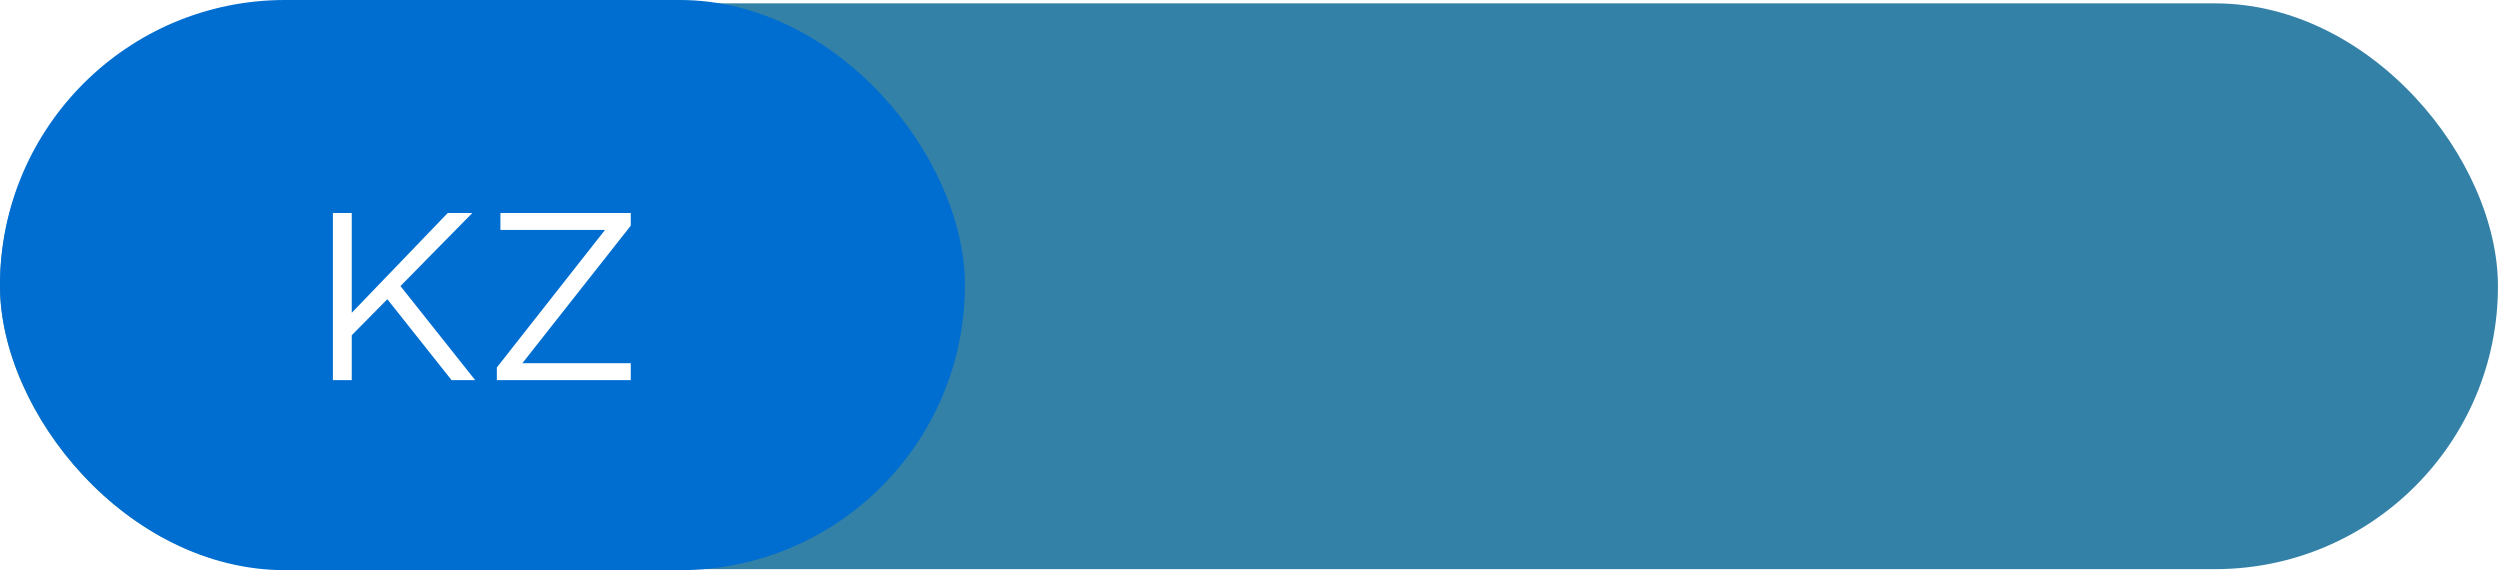
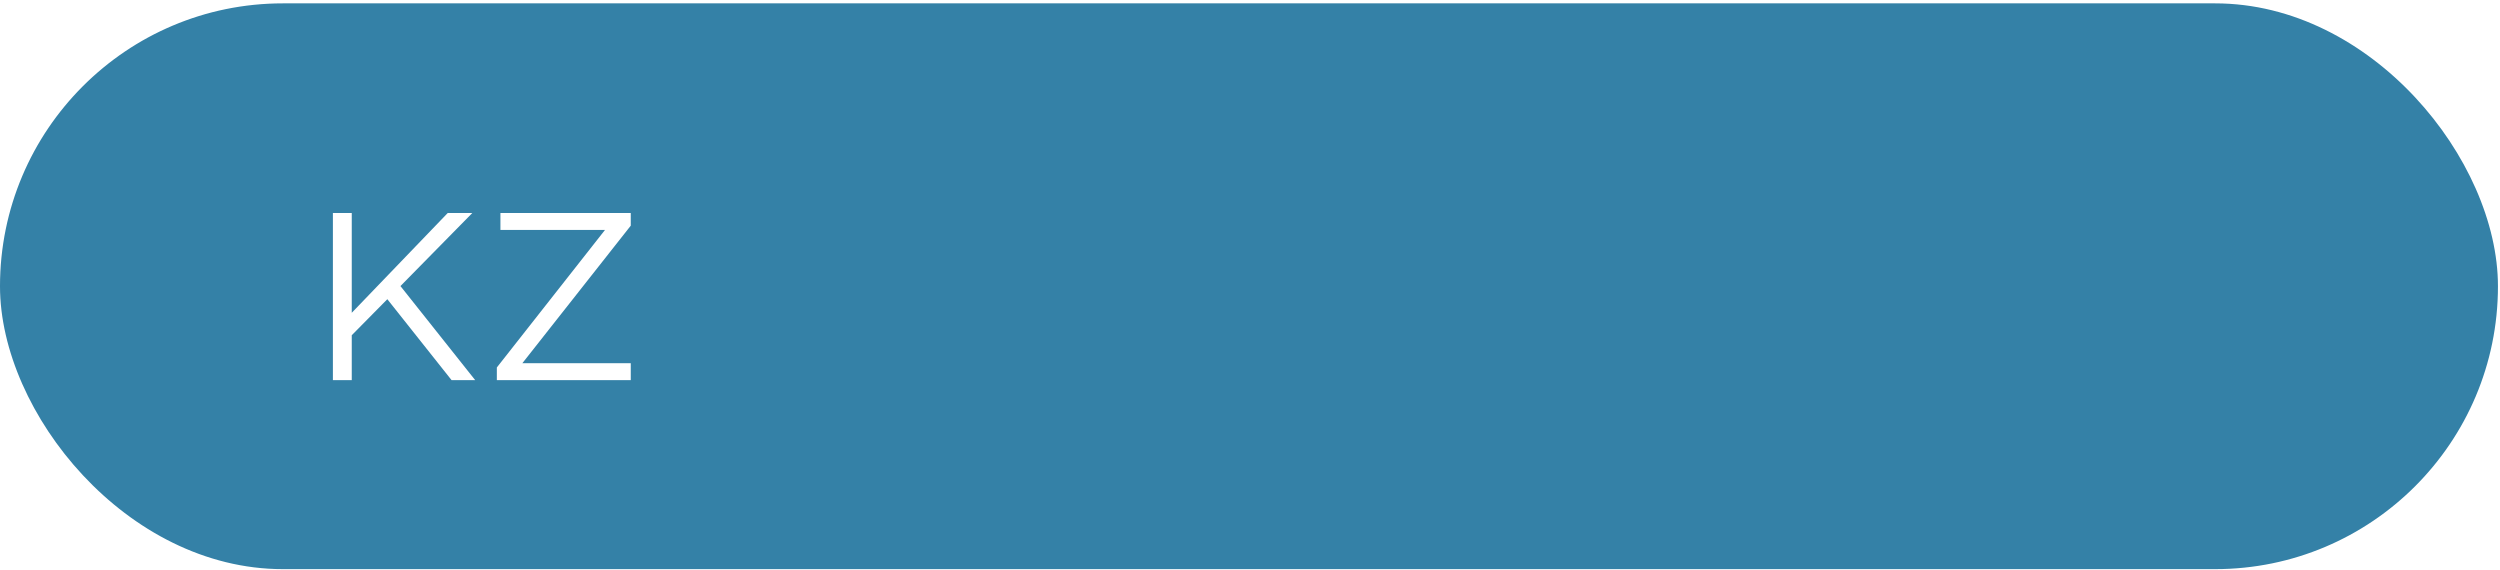
<svg xmlns="http://www.w3.org/2000/svg" width="171" height="39" viewBox="0 0 171 39" fill="none">
  <g filter="url(#filter0_b_211_5)">
    <rect y="0.23" width="170.86" height="38.699" rx="19.349" fill="#3481A7" />
  </g>
-   <rect width="66" height="39" rx="19.5" fill="#006ED0" />
  <path d="M22.77 14.57H24.06V21.395L30.624 14.57H32.306L27.391 19.567L32.502 26H30.886L26.493 20.465L24.06 22.93V26H22.77V14.57ZM33.984 25.135L41.381 15.729H34.229V14.57H43.144V15.435L35.731 24.841H43.144V26H33.984V25.135Z" fill="white" />
  <defs>
    <filter id="filter0_b_211_5" x="-23.263" y="-23.032" width="217.385" height="85.224" filterUnits="userSpaceOnUse" color-interpolation-filters="sRGB">
      <feFlood flood-opacity="0" result="BackgroundImageFix" />
      <feGaussianBlur in="BackgroundImageFix" stdDeviation="11.631" />
      <feComposite in2="SourceAlpha" operator="in" result="effect1_backgroundBlur_211_5" />
      <feBlend mode="normal" in="SourceGraphic" in2="effect1_backgroundBlur_211_5" result="shape" />
    </filter>
  </defs>
</svg>